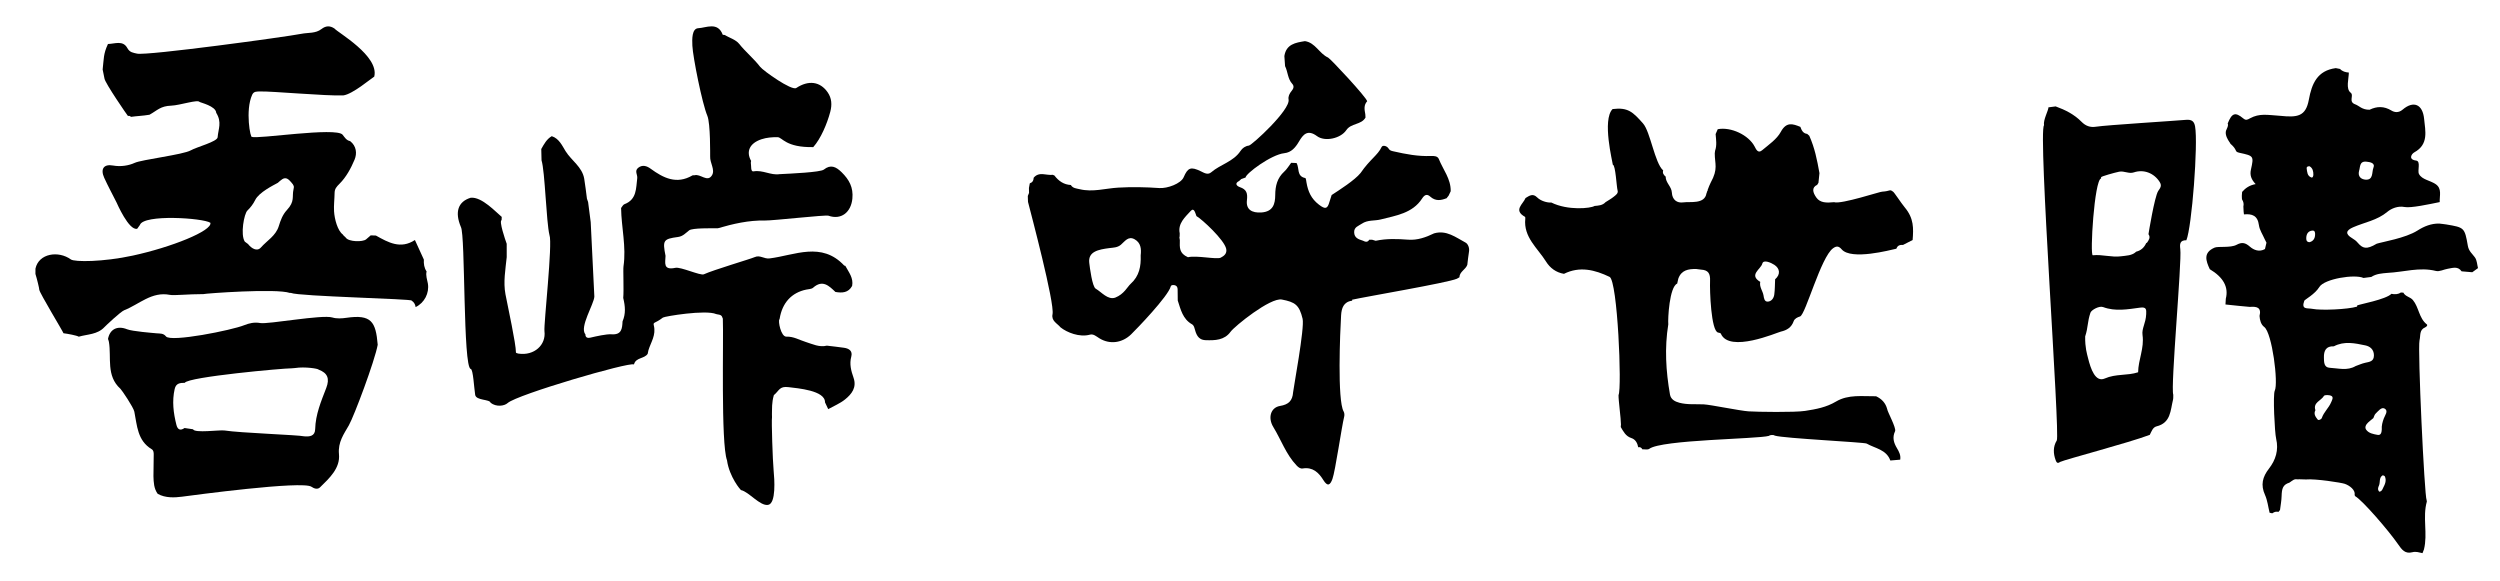
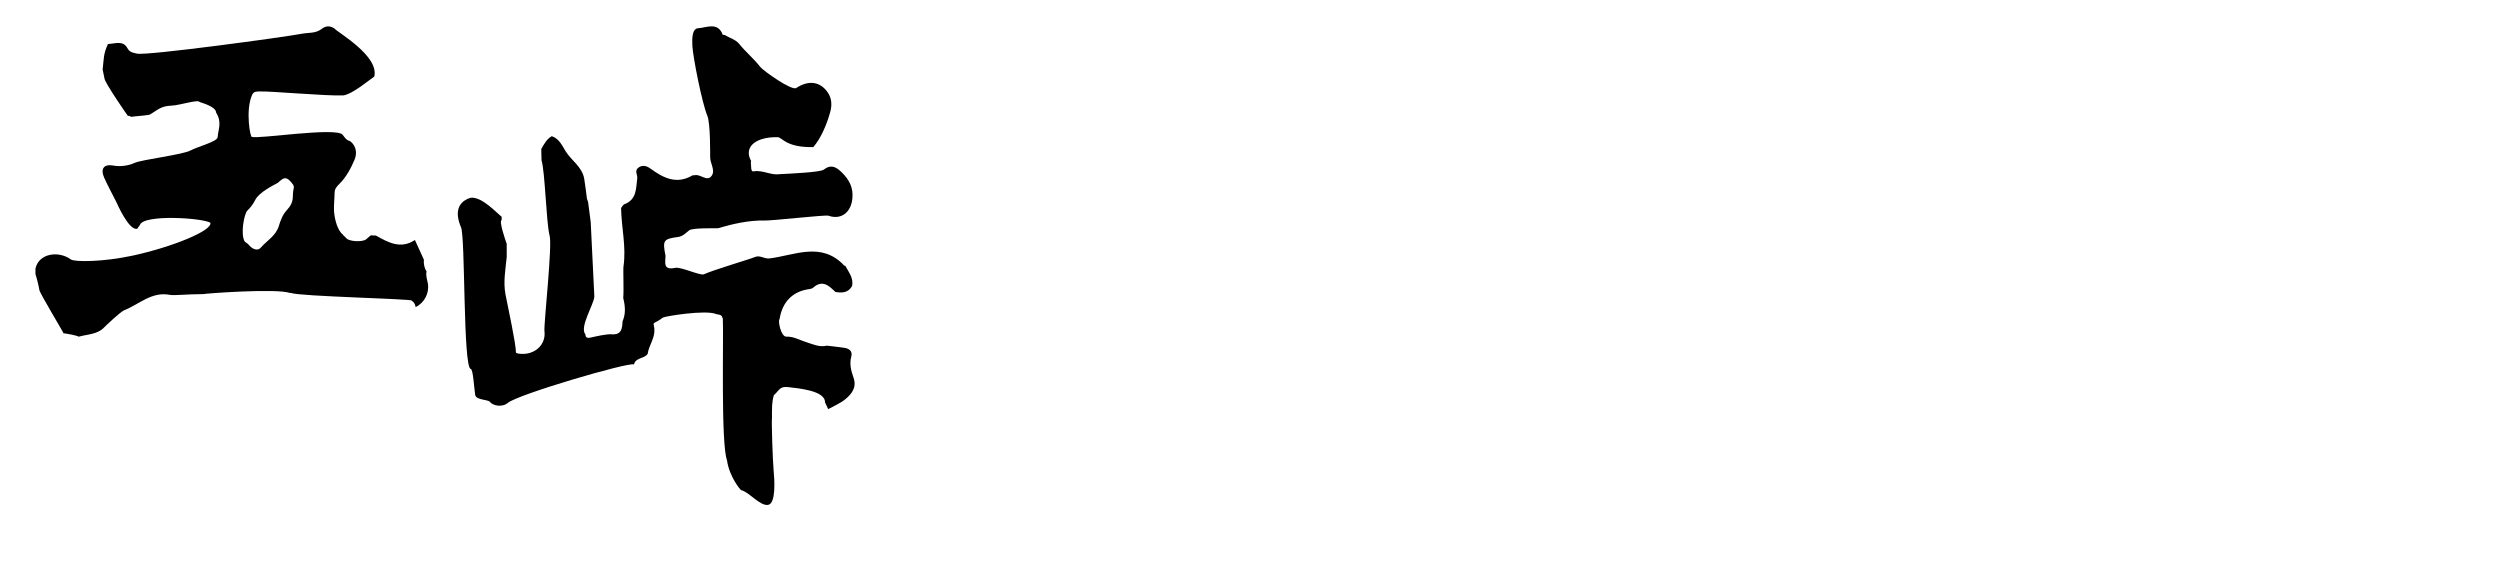
<svg xmlns="http://www.w3.org/2000/svg" version="1.2" baseProfile="tiny" id="圖層_2" x="0px" y="0px" width="487px" height="113.11px" viewBox="0 0 487 113.11" overflow="scroll" xml:space="preserve">
  <g>
-     <path fill-rule="evenodd" d="M266.324,19.723c-0.698,0.757-0.528,1.641-0.364,2.523c0.013,0.217,0.026,0.434,0.04,0.651   c-0.814,1.46-2.802,1.054-3.745,2.458c-1.089,1.621-4.159,2.305-5.697,1.164c-1.86-1.38-2.723-0.301-3.523,1.061   c-0.678,1.153-1.48,2.115-2.843,2.259c-2.579,0.272-7.561,4.008-7.55,4.736c-0.282,0.103-0.565,0.205-0.848,0.308   c-0.134,0.121-0.268,0.241-0.401,0.361c-1.021,0.517-0.398,1.027,0.132,1.208c1.327,0.453,1.532,1.208,1.375,2.559   c-0.211,1.815,0.983,2.5,2.815,2.377c2.29-0.153,2.69-1.675,2.7-3.383c0.01-1.81,0.396-3.341,1.772-4.594   c0.523-0.478,0.892-1.126,1.33-1.696c0.352,0.014,0.702,0.029,1.053,0.043c0.582,0.953-0.025,2.59,1.695,2.923   c0.136,0.026,0.188,0.586,0.244,0.904c0.299,1.708,0.897,3.111,2.407,4.272c1.293,0.997,1.687,0.818,2.068-0.559   c0.122-0.44,0.278-0.871,0.419-1.306c1.521-0.993,4.504-2.891,5.636-4.293c1.855-2.701,3.333-3.44,4.1-5.067   c0.192-0.407,1.028-0.236,1.345,0.294c0.243,0.406,0.561,0.463,0.961,0.554c2.392,0.547,4.792,1.005,7.261,0.906   c0.629-0.025,1.337-0.006,1.577,0.595c0.827,2.067,2.364,3.879,2.312,6.269c-0.131,0.279-0.263,0.559-0.394,0.838l-0.016,0.028   c-0.115,0.145-0.229,0.289-0.344,0.434l0.043,0.022c-1.141,0.477-2.226,0.674-3.28-0.277c-0.604-0.546-1.086-0.394-1.577,0.37   c-1.866,2.901-5.159,3.334-8.073,4.086c-1.165,0.301-2.541,0.048-3.685,0.832c-0.636,0.436-1.506,0.638-1.481,1.663   c0.026,1.12,0.87,1.373,1.708,1.639c0.454,0.229,0.898,0.383,1.232-0.188c0.191,0.003,0.382,0.005,0.573,0.008   c0.235,0.068,0.471,0.137,0.706,0.205l0.012-0.013c2.087-0.443,4.185-0.366,6.296-0.208c1.796,0.134,3.447-0.459,5.04-1.231   c2.413-0.695,4.227,0.783,6.127,1.794c0.472,0.251,0.803,1.025,0.676,1.773c-0.144,0.847-0.223,1.705-0.329,2.559   c-0.32,0.934-1.508,1.32-1.539,2.436c-0.168,0.094-0.335,0.188-0.503,0.282c-1.801,0.786-17.957,3.524-20.403,4.083   c-0.006,0.001,0.016,0.124,0.024,0.19c-1.7,0.202-2.083,1.489-2.165,2.847c-0.196,3.213-0.757,16.555,0.492,18.732   c0.15,0.263,0.189,0.67,0.116,0.971c-0.519,2.123-1.73,10.625-2.297,12.181c-0.453,1.247-0.96,1.517-1.782,0.19   c-0.896-1.442-2.052-2.559-4.001-2.24c-0.461,0.076-0.839-0.206-1.195-0.579c-2.063-2.162-3.011-4.993-4.531-7.479   c-1.117-1.826-0.513-3.821,1.301-4.12c1.662-0.272,2.428-1.006,2.547-2.665c0.051-0.703,2.271-12.553,1.851-14.313   c-0.65-2.718-1.474-3.254-4.041-3.751c-2.243-0.435-9.216,5.207-9.991,6.278c-1.198,1.658-3.035,1.702-4.859,1.637   c-1.562-0.055-1.865-1.249-2.197-2.432c-0.067-0.241-0.228-0.533-0.432-0.647c-1.829-1.019-2.223-2.884-2.801-4.645   c-0.007-0.716-0.004-1.432-0.024-2.147c-0.009-0.334-0.09-0.656-0.45-0.798c-0.333-0.131-0.808-0.106-0.882,0.179   c-0.51,1.959-6.677,8.336-7.727,9.357c-1.735,1.685-4.167,2.028-6.208,0.753c-0.57-0.356-1.139-0.882-1.802-0.696   c-2.042,0.573-4.504-0.426-5.744-1.422c-0.639-0.78-1.829-1.242-1.555-2.558c0.447-2.146-4.236-19.751-4.775-21.867   c-0.008-0.166-0.016-0.331-0.023-0.496c-0.006-0.223-0.012-0.446-0.019-0.67c0.08-0.198,0.16-0.396,0.24-0.593   c-0.006-0.321-0.012-0.643-0.018-0.964c0.055-0.298,0.109-0.595,0.164-0.893l0.032-0.027c0.487-0.151,0.691-0.506,0.716-0.991   c0,0,0.01-0.085,0.01-0.086c1.074-1.276,2.476-0.397,3.718-0.569c0.105,0.054,0.213,0.099,0.324,0.136   c0.807,1.065,1.819,1.777,3.2,1.85c0.394,0.657,1.07,0.658,1.721,0.817c2.537,0.62,5.022-0.165,7.516-0.308   c2.677-0.153,5.329-0.101,7.979,0.084c1.608,0.113,4.223-0.866,4.758-2.104c0.814-1.886,1.395-2.104,3.337-1.166   c0.673,0.325,1.362,0.774,2.031,0.199c1.792-1.541,4.319-2.059,5.709-4.156c0.373-0.56,0.913-0.951,1.629-1.046   c0.601-0.08,8.125-6.963,7.732-8.982c-0.109-0.569,0.173-1.16,0.573-1.637c0.366-0.437,0.587-0.924,0.139-1.413   c-0.898-0.981-0.841-2.334-1.395-3.446c-0.046-0.654-0.092-1.308-0.137-1.962c0.358-2.32,2.185-2.614,4.013-2.906   c2.031,0.299,2.776,2.419,4.505,3.203C259.196,11.438,266.215,18.982,266.324,19.723z M237.797,50.194   c0.673-0.342,1.252-0.815,1.069-1.713c-0.354-1.748-4.732-5.793-5.797-6.385c-0.227-0.547-0.44-1.756-1.116-1.006   c-1.034,1.145-2.559,2.429-2.143,4.366c0.021,1.313-0.167,0.208,0.021,1.313c-0.03,1.49-0.155,2.565,1.58,3.338   C233.109,49.705,237.015,50.592,237.797,50.194z M213.436,56.227c1.168,0.687,2.375,2.25,3.813,1.75   c1.732-0.683,2.374-2.119,2.992-2.675c1.714-1.541,2.039-3.445,1.963-5.552c0.147-1.246,0.044-2.445-1.169-3.133   c-1.256-0.712-1.928,0.423-2.693,1.063c-0.675,0.565-1.444,0.546-2.23,0.647c-2.175,0.279-4.178,0.685-3.926,2.864   C212.299,52.175,212.775,55.839,213.436,56.227z" />
    <path fill-rule="evenodd" d="M105.439,29.028c0.537-0.952,1.045-1.927,2.044-2.501c1.434,0.458,2.042,1.878,2.685,2.914   c1.147,1.848,3.247,3.065,3.638,5.38c0.218,1.292,0.357,2.597,0.531,3.896c0.074,0.212,0.149,0.424,0.224,0.635   c0.169,1.308,0.339,2.615,0.508,3.923c0.236,4.832,0.473,9.665,0.709,14.497c-0.047,1.439-2.953,5.989-1.746,7.341   c-0.005,0.676,0.468,0.784,0.948,0.669c1.128-0.271,3.193-0.729,4.127-0.659c1.997,0.149,2.093-1.116,2.163-2.508   c0.653-1.532,0.525-2.932,0.134-4.577c0.141-1.511-0.046-5.49,0.051-6.145c0.566-3.821-0.413-7.577-0.467-11.372   c0.212-0.253,0.375-0.637,0.644-0.738c2.439-0.91,2.25-3.127,2.502-5.075c0.085-0.66-0.586-1.409,0.184-2.018   c0.838-0.664,1.703-0.348,2.403,0.162c2.516,1.837,5.079,3.129,8.17,1.319c0.101-0.059,0.271,0.016,0.394-0.022   c1.165-0.356,2.513,1.462,3.409-0.003c0.655-1.073-0.425-2.407-0.357-3.668c-0.01-0.203,0.08-6.422-0.549-7.918   c-1.017-2.418-2.814-11.453-2.917-13.649c-0.06-1.285-0.109-3.362,1.164-3.415c1.476-0.063,3.786-1.314,4.742,1.257   c0.02,0.054,0.23,0.038,0.352,0.054c0.971,0.564,2.204,0.92,2.855,1.738c1.268,1.591,2.855,2.867,4.081,4.464   c0.588,0.766,6.149,4.724,7.044,4.136c2.389-1.569,4.636-1.276,6.107,0.827c0.824,1.178,0.873,2.476,0.516,3.82   c-0.611,2.3-1.836,5.217-3.312,6.868c-5.399,0.1-6.027-1.927-6.952-1.935c-1.069-0.009-2.124,0.067-3.141,0.406   c-2.292,0.764-3.05,2.375-2.007,4.227c-0.042,0.117-0.062,0.237-0.059,0.362c0.105,0.607-0.072,1.775,0.523,1.668   c1.794-0.325,3.353,0.81,5.079,0.54c2.195-0.111,7.953-0.359,8.621-0.891c1.326-1.057,2.369-0.562,3.468,0.521   c1.465,1.442,2.302,2.951,2.089,5.136c-0.261,2.67-2.183,4.203-4.663,3.325c-0.561-0.198-10.84,0.973-12.354,0.94   c-3.169-0.069-6.204,0.64-9.212,1.515c-1.145-0.004-4.946-0.082-5.563,0.397c-0.672,0.522-1.216,1.167-2.165,1.293   c-2.886,0.387-3.036,0.649-2.44,3.676c-0.03,1.315-0.545,2.864,1.923,2.334c1.042-0.223,4.879,1.564,5.538,1.263   c1.904-0.871,9.088-2.981,9.923-3.354c1.031-0.461,1.798,0.396,2.897,0.258c4.896-0.615,10.113-3.332,14.522,1.386   c0.037,0.039,0.126,0.029,0.192,0.042l0.052,0.059c0.659,1.216,1.599,2.339,1.303,3.875c-0.738,1.352-1.948,1.397-3.255,1.17   c-1.267-1.206-2.503-2.453-4.345-0.825c-0.31,0.273-0.875,0.273-1.328,0.367c-2.872,0.593-4.69,2.576-5.189,5.671l-0.049,0.137   c-0.295,0.259,0.285,3.397,1.359,3.357c1.4-0.052,2.497,0.639,3.728,1.021c1.347,0.419,2.67,1.102,4.164,0.734   c1.117,0.136,2.237,0.249,3.35,0.414c0.972,0.144,1.699,0.613,1.399,1.727c-0.39,1.443-0.027,2.775,0.437,4.095   c0.672,1.912-0.358,3.199-1.658,4.246c-0.968,0.781-2.173,1.266-3.273,1.883c-0.208-0.441-0.416-0.883-0.623-1.324   c0.051-2.326-5.352-2.738-7.115-2.961c-1.787-0.227-1.788,0.686-2.851,1.561c-0.438,1.563-0.328,2.527-0.37,3.729   c0.004,0.188,0.008,0.375,0.012,0.563c-0.123,0.73,0.133,8.518,0.313,10.355c0.164,1.678,0.517,6.467-1.08,6.729   c-1.573,0.258-3.726-2.537-5.25-2.875c-0.09,0.021-2.297-2.568-2.75-5.813c-1.222-3.27-0.639-23.914-0.812-27.59   c-0.061-0.146-0.121-0.291-0.181-0.436c-0.259-0.42-0.729-0.326-1.108-0.454c-2.024-0.895-10.068,0.438-10.38,0.678   c-1.581,1.22-1.951,0.822-1.774,1.535c0.467,1.887-0.577,3.262-1.052,4.834c-0.049,0.232-0.099,0.465-0.148,0.697   c-0.646,0.988-2.283,0.673-2.655,2.021l-0.041,0.045c-0.871-0.528-22.737,5.861-24.577,7.517c-0.66,0.596-2.22,0.805-3.321-0.049   c-0.161-0.729-2.829-0.4-3.009-1.551c-0.224-1.42-0.39-4.958-0.865-5.044c-1.521-0.276-1.027-26.1-1.913-27.643   c-1.238-2.93-0.559-4.959,1.908-5.703c2.178-0.233,4.964,2.858,6.045,3.731c-0.009,0.209-0.017,0.418-0.025,0.626   c-0.542,0.174,0.697,3.803,0.993,4.613c0,0.867,0.001,1.734,0.002,2.601c-0.246,2.405-0.691,4.856-0.245,7.221   c0.512,2.706,2.036,9.555,2.044,11.37c0,0.071,0.328,0.177,0.512,0.204c3.043,0.442,5.381-1.688,5.042-4.376   c-0.165-1.312,1.618-17.112,0.977-18.712c-0.637-2.625-0.866-12.41-1.546-14.561C105.476,30.502,105.457,29.765,105.439,29.028z" />
    <path fill-rule="evenodd" d="M15.346,65.586c-0.411-0.245-2.123-0.563-2.978-0.67c-0.126-0.389-4.64-7.818-4.715-8.467   c0.024-0.179-0.475-2.233-0.749-3.082c0.001-0.347,0.002-0.694,0.004-1.041c0.635-2.973,4.477-3.546,6.901-1.787   c0.708,0.514,6.258,0.507,12.063-0.75c7.489-1.623,15.5-4.822,15.114-6.39c-1.374-0.937-13.052-1.717-13.734,0.432   c-0.174,0.242-0.348,0.484-0.522,0.727c-1.618,0.443-3.964-4.988-4.047-5.16c-0.797-1.583-1.643-3.145-2.378-4.756   c-0.785-1.719-0.103-2.732,1.719-2.398c1.503,0.275,3.082,0.005,4.206-0.516c1.393-0.645,9.444-1.59,10.938-2.442   c1.156-0.659,5.162-1.687,5.227-2.548c0.123-1.631,0.875-2.905-0.273-4.762c-0.074-1.329-3.125-1.992-3.238-2.123l-0.001,0.032   c-0.22-0.598-3.851,0.636-5.512,0.695c-2.134,0.076-2.69,0.905-4.249,1.771c-1.316,0.223-2.5,0.25-3.605,0.413   c0,0-0.269-0.304-0.583-0.163c-0.143-0.141-4.438-6.375-4.579-7.293c-0.014-0.118-0.318-1.655-0.358-1.769   c0.245-2.11,0.125-3,1.01-4.912l0.025-0.058c1.328-0.024,2.915-0.778,3.77,0.787c0.486,0.889,1.147,0.911,1.893,1.089   c1.863,0.447,29.134-3.282,32.025-3.86c1.315-0.263,2.745-0.028,3.903-0.927c0.86-0.667,1.676-0.687,2.548-0.09   c0.573,0.738,8.747,5.331,7.734,9.355c-0.716,0.443-4.221,3.429-6.029,3.662c-3.317,0.142-14.072-0.848-16.233-0.768   c-0.607,0.022-1.202-0.056-1.519,0.642c-1.39,3.059-0.325,8.612-0.045,8.191c0.732,0.528,16.425-1.946,17.658-0.409   c0.401,0.5,0.74,1.114,1.468,1.246c1.246,0.97,1.365,2.414,0.869,3.605c-0.705,1.69-1.641,3.412-2.914,4.683   c-0.623,0.621-0.97,1.009-0.98,1.823c-0.015,1.187-0.177,2.378-0.107,3.557c0.091,1.52,0.688,3.787,1.715,4.531   c0.109,0.241,0.44,0.416,0.588,0.629c0.557,0.802,3.297,0.856,3.946,0.305c0.301-0.256,0.598-0.516,0.897-0.774   c0.335,0.013,0.671,0.025,1.007,0.038c2.412,1.355,4.823,2.707,7.599,0.869c0.581,1.272,1.162,2.543,1.743,3.815   c-0.048,0.822,0.057,1.609,0.531,2.311c-0.2,0.815,0.119,1.575,0.251,2.355c0.313,1.857-0.681,3.769-2.386,4.584   c-0.069-0.539-0.323-0.962-0.782-1.259c0.419-0.339-22.027-0.821-23.51-1.498c-0.053-0.024-0.13,0.002-0.195,0.006   c-2.644-0.925-16.522,0.1-16.855,0.224c-3.063,0-5.706,0.311-6.521,0.15c-3.545-0.701-5.983,1.844-8.891,2.985   c-0.715,0.281-3.593,3.003-3.874,3.303C18.978,65.182,17.056,65.094,15.346,65.586z M47.692,47.075   c0.207,0.153,0.415,0.306,0.622,0.459c0.675,0.875,1.765,1.525,2.504,0.685c1.186-1.348,2.903-2.275,3.485-4.155   c0.348-1.123,0.734-2.228,1.583-3.143c1.6-1.725,0.962-2.572,1.292-4.043c0.12-0.536,0.138-0.728-0.477-1.405   c-0.411-0.453-0.918-1.048-1.686-0.586c-0.325,0.196-0.597,0.482-0.893,0.727c-0.904,0.498-3.665,1.85-4.406,3.34   c-0.391,0.787-0.894,1.459-1.519,2.058C47.542,41.641,46.797,45.733,47.692,47.075z" />
-     <path fill-rule="evenodd" d="M35.433,96.758c-1.392,0.181-3.229,0.284-4.714-0.56c-0.751-1.029-0.788-2.231-0.827-3.431   c0.017-1.393,0.03-2.788,0.051-4.183c0.006-0.412-0.019-0.854-0.39-1.075c-2.793-1.675-2.846-4.613-3.385-7.316   c-0.17-0.854-2.448-4.22-2.705-4.451c-2.837-2.561-1.72-6.057-2.25-9.156c-0.033-0.191-0.114-0.375-0.173-0.563   c0.351-1.872,1.798-2.658,3.725-1.878c0.981,0.397,5.021,0.718,5.777,0.787c0.648,0.059,1.286-0.039,1.794,0.606   c0.92,1.167,12.811-1.201,15.26-2.198c0.896-0.365,1.974-0.625,3.088-0.412c1.484,0.284,12.074-1.688,14.054-1.082   c0.844,0.258,1.843,0.196,2.741,0.065c4.86-0.708,5.729,0.75,6.1,5.254c-0.583,3.181-4.606,13.903-5.62,15.685   c-0.947,1.667-2.156,3.269-1.926,5.62c0.267,2.728-1.849,4.661-3.694,6.468c-0.467,0.457-1.144,0.248-1.671-0.119   C58.909,93.597,37.501,96.488,35.433,96.758z M35.993,74.573c-0.89,0.006-1.706,0.063-1.963,1.19   c-0.541,2.371-0.249,4.689,0.335,6.998c0.233,0.923,0.749,1.2,1.584,0.615c0.551,0.082,1.103,0.164,1.654,0.246   c0.313,0.8,5.199,0.088,6.131,0.236c3.023,0.48,14.387,0.867,15.486,1.134c1.09,0.107,2.143-0.022,2.175-1.384   c0.067-2.867,1.157-5.427,2.159-8.029c0.714-1.855,0.235-2.927-1.479-3.572c-0.06-0.198-2.681-0.614-4.573-0.317   c-0.221,0.019-0.443,0.037-0.665,0.056C55.271,71.729,36.651,73.408,35.993,74.573z" />
-     <path fill-rule="evenodd" d="M475.141,43.55c0.46,0.056,0.923,0.093,1.379,0.17c3.528,0.599,3.596,0.589,4.222,4.186   c0.182,1.045,0.876,1.532,1.39,2.261c0.389,0.551,0.403,1.364,0.583,2.061c-0.371,0.269-0.743,0.537-1.114,0.805   c-0.694-0.06-1.389-0.119-2.083-0.178c-0.73-1.055-1.743-0.652-2.69-0.499c-0.776,0.125-1.613,0.602-2.299,0.429   c-3.2-0.809-6.288,0.224-9.424,0.371c-1.101,0.1-2.211,0.157-3.177,0.794c-0.506,0.066-1.011,0.132-1.516,0.198   c-1.71-0.782-7.622,0.163-8.6,1.754c-0.881,1.435-2.853,2.459-2.933,2.68c-0.666,1.823,0.61,1.385,1.604,1.587   c1.613,0.329,6.888,0.112,8.66-0.438c0.035-0.072,0.045-0.147,0.027-0.226c0.383-0.219,5.622-1.162,6.68-2.27   c0.64,0.132,1.261,0.135,1.827-0.253c0.164,0.007,0.328,0.015,0.492,0.021c0.39,0.779,1.346,0.827,1.861,1.444   c1.186,1.419,1.16,3.53,2.723,4.752c0.206,0.161-0.078,0.461-0.34,0.573c-1.174,0.503-0.854,1.585-1.09,2.516   c-0.401,1.584,0.961,30.472,1.386,31.146c0.011,0.089,0.024,0.176,0.041,0.264c-0.872,3.068,0.204,6.253-0.563,9.326   c-0.095,0.243-0.189,0.486-0.285,0.73c-0.646-0.139-1.274-0.363-1.961-0.183c-1.443,0.38-2.064-0.492-2.816-1.578   c-1.806-2.613-6.897-8.518-8.31-9.318c-0.089-0.079-0.132-0.178-0.129-0.297c0.16-0.912-0.934-1.78-1.916-2.127   c-0.658-0.233-5.702-1.024-7.582-0.852c-1.711-0.023-1.01-0.063-1.711-0.023c-0.551-0.109-0.836,0.187-1.5,0.642   c-1.279,0.4-1.481,1.147-1.52,2.634c-0.022,0.897-0.199,1.791-0.308,2.687c-0.096,0.123-0.191,0.246-0.287,0.369   c-0.446-0.063-0.712-0.068-1.229,0.285c-0.172-0.038-0.343-0.076-0.515-0.115c-0.286-1.161-0.411-2.396-0.894-3.469   c-0.878-1.951-0.499-3.487,0.786-5.144c1.278-1.646,1.912-3.583,1.386-5.796c-0.29-1.22-0.651-8.594-0.271-9.363   c0.731-1.476-0.514-11.264-2.049-12.41c-0.643-0.479-0.864-1.323-0.917-2.15c0.431-1.717-0.61-1.863-1.883-1.763   c-0.213,0.012-3.815-0.377-4.752-0.472c0.022-0.374,0.044-0.749,0.066-1.123c0.573-2.257-0.457-4.156-3.123-5.752   c-0.764-1.646-1.329-3.231,0.955-4.208c0.657-0.281,3.103,0.083,4.249-0.535c1.055-0.57,1.714-0.434,2.616,0.358   c0.746,0.654,1.831,1.1,2.93,0.46c0.098-0.412,0.194-0.824,0.292-1.236c-0.115-0.23-0.231-0.46-0.347-0.69   c-0.39-0.907-1.002-1.785-1.124-2.727c-0.241-1.867-1.33-2.248-2.91-2.096l-0.006-0.008c-0.021-0.178-0.043-0.357-0.063-0.535   c-0.017-0.332-0.033-0.663-0.049-0.994c0.108-0.487,0.025-0.938-0.249-1.354c-0.006-0.078-0.018-0.154-0.038-0.229   c-0.005-0.179-0.009-0.357-0.014-0.536c0.019-0.241,0.037-0.483,0.056-0.725c0.645-0.745,1.423-1.294,2.632-1.522   c-0.868-0.917-1.156-1.755-0.915-2.835c0.588-2.634,0.541-2.662-2.211-3.257c-1.157-0.25-0.214-0.458-1.918-1.886   c0.723,0.605-1.407-1.39-0.589-2.728c-0.207,0.338,0.453-0.717,0.188-1.091c0.81-2.044,1.462-2.302,3.013-1.014   c0.566,0.471,0.824,0.272,1.342-0.006c1.872-1.007,3.334-0.65,5.897-0.48c3.319,0.342,4.955,0.142,5.556-3.138   c0.577-3.149,1.655-5.674,5.25-6.155c0.275,0.053,0.551,0.106,0.827,0.16c0.457,0.495,1.056,0.649,1.695,0.703l0.021,0.016   c-0.014,1.182-0.629,3.164,0.348,3.9c0.717,0.541-0.513,1.776,0.897,2.276c0.76,0.27,1.32,1.077,2.794,1.052   c1.446-0.699,2.812-0.719,4.258,0.156c0.589,0.356,1.379,0.504,2.183-0.181c2.114-1.799,3.912-1.063,4.187,1.834   c0.22,2.318,0.937,4.934-1.921,6.496c-0.552,0.301-1.204,1.399,0.349,1.594c0.991,0.125,0.209,1.961,0.573,2.63   c0.601,1.105,2.121,1.209,3.24,1.964c1.28,0.862,0.74,2.277,0.792,3.497c-2.04,0.419-5.645,1.199-6.848,0.958   c-1.282-0.258-2.569,0.282-3.365,0.948c-1.98,1.657-4.428,2.027-6.649,2.998c-1.376,0.602-1.629,1.283-0.18,2.14   c0.388,0.229,0.777,0.513,1.059,0.86c0.967,1.116,1.672,1.422,3.706,0.205c1.1-0.358,5.617-1.083,7.941-2.563   C472.214,44.089,473.579,43.528,475.141,43.55z M463.97,83.661c-0.061-0.745,0.136-1.425,0.387-2.128   c0.221-0.62,0.953-1.477,0.186-1.932c-0.647-0.383-1.262,0.491-1.775,0.974c-0.222,0.21-0.296,0.577-0.438,0.873   c-0.345,0.287-0.706,0.557-1.031,0.866c-0.401,0.381-0.703,0.92-0.373,1.388c0.51,0.722,1.427,0.863,2.225,1.012   C463.828,84.839,463.938,84.208,463.97,83.661z M458.884,71.306c0.615-0.216,1.217-0.492,1.849-0.634   c0.853-0.192,1.716-0.243,1.709-1.467c-0.007-1.159-0.797-1.741-1.666-1.922c-2.037-0.426-4.13-0.889-6.145,0.183   c-1.534-0.074-1.963,0.875-1.932,2.165c0.02,0.852-0.031,1.953,1.131,2.015C455.513,71.734,457.261,72.273,458.884,71.306z    M451.041,79.91c-0.405,0.757,0.058,1.324,0.441,1.816c0.186,0.237,0.725-0.048,0.813-0.313c0.384-1.146,1.342-1.935,1.794-3.012   c0.158-0.377,0.538-1,0.09-1.265c-0.387-0.228-1.343-0.242-1.474-0.017C452.156,78.065,450.538,78.399,451.041,79.91z    M459.549,33.27c-0.313,1.207,0.503,1.67,1.237,1.726c1.604,0.122,1.212-1.492,1.557-2.313c0.401-0.956-0.687-1.117-1.36-1.188   C459.57,31.346,459.797,32.584,459.549,33.27z M449.86,47.182c0.717-0.163,1.078-0.668,1.117-1.408   c0.021-0.394,0.015-0.907-0.543-0.854c-0.771,0.072-1.141,0.618-1.172,1.375C449.245,46.704,449.261,47.116,449.86,47.182z    M463.478,95.786c0.533-0.076,0.594-0.434,0.74-0.715c0.373-0.716,0.715-1.445,0.355-2.264c-0.052-0.117-0.385-0.25-0.468-0.195   c-0.718,0.476-0.394,1.338-0.686,1.987C463.267,94.94,463.091,95.345,463.478,95.786z M449.904,32.389   c-0.338-0.021-0.61,0.103-0.568,0.402c0.099,0.685,0.103,1.481,0.901,1.776c0.294,0.108,0.402-0.278,0.406-0.532   C450.652,33.366,450.521,32.747,449.904,32.389z" />
-     <path fill-rule="evenodd" d="M323.988,33.201c-0.171,0.536,0.107,0.892,0.485,1.207c-0.017,1.195,1.146,1.928,1.205,3.1   c0.071,1.417,1.007,2.098,2.243,1.914c1.286-0.192,4.138,0.417,4.496-1.744c0.06-0.115,0.098-0.237,0.112-0.366   c0.104-0.084,0.146-0.192,0.125-0.323c0.188-0.482,0.388-1.048,0.588-1.41c1.505-2.726,0.785-3.625,0.792-5.706   c0.021-0.167,0.042-0.335,0.063-0.503c0.379-1.073,0.191-2.164,0.105-3.252c0.138-0.316,0.274-0.633,0.412-0.949   c2.575-0.494,6.016,1.131,7.184,3.37c0.301,0.577,0.661,1.404,1.456,0.736c1.311-1.102,2.867-2.15,3.646-3.586   c1.087-2.002,2.309-1.587,3.812-0.974c0.24,0.652,0.511,1.275,1.327,1.369c0.137,0.122,0.274,0.243,0.412,0.365   c1.066,2.396,1.504,4.64,1.979,7.277c-0.065,0.627-0.131,1.255-0.195,1.882c-0.083,0.134-0.166,0.267-0.249,0.4   c-1.105,0.515-0.886,1.466-0.147,2.499c0.726,1.016,1.971,1.033,3.439,0.877c1.342,0.474,9.239-2.155,9.388-2.049   c1.626-0.104,1.394-0.524,2.076-0.012c0.179,0.017,1.565,2.192,2.313,3.089c1.791,2.149,1.696,4.073,1.526,6.344   c-0.622,0.318-1.243,0.636-1.866,0.955c-0.563-0.029-1.059,0.066-1.272,0.685c0,0-0.068,0.061-0.067,0.061   c-1.104,0.24-8.754,2.293-10.62,0.113c-0.6-0.701-1.065-0.641-1.665-0.215c-2.391,1.697-5.373,12.966-6.441,13.291   c-0.519,0.158-1.066,0.422-1.247,0.933c-0.432,1.216-1.314,1.751-2.499,2.021c-0.719,0.164-10.055,4.246-11.685,0.389   c-0.053-0.125-0.351-0.163-0.542-0.208c-1.365-0.324-1.637-8.172-1.558-10.061c0.061-1.437-0.345-2.111-1.747-2.195   c-0.317-0.04-0.636-0.081-0.953-0.121c-1.52-0.028-2.899,0.203-3.489,1.89c-0.071,0.317-0.142,0.634-0.213,0.951   c-1.513,0.631-1.84,6.846-1.735,7.938c-0.744,4.577-0.466,9.135,0.329,13.67c0.164,0.939,0.938,1.367,1.835,1.604   c1.57,0.416,3.171,0.236,4.758,0.314c1.318,0.066,7.023,1.246,8.7,1.359c1.699,0.113,8.995,0.229,11.04-0.088   c2.153-0.336,4.114-0.691,6.018-1.824c2.396-1.426,5.156-0.992,7.801-1.025c1.095,0.508,1.849,1.309,2.16,2.494   c0.046,0.518,1.821,3.711,1.537,4.314c-0.572,1.217-0.269,2.256,0.376,3.322c0.401,0.666,0.77,1.381,0.624,2.219   c-0.641,0.055-1.281,0.109-1.921,0.164l-0.005-0.002c-0.764-2.145-2.984-2.361-4.608-3.295c-0.463-0.266-16.121-1.008-17.911-1.551   c-0.175-0.186-0.935-0.156-1.114,0.047c-2.166,0.627-20.931,0.734-23.324,2.527c-0.302,0.225-0.889,0.072-1.343,0.094   c-0.176-0.32-0.426-0.49-0.807-0.4c-0.152-0.816-0.537-1.533-1.329-1.789c-1.115-0.361-1.554-1.273-2.074-2.152   c0.014-0.166,0.027-0.33,0.04-0.494c0.009-1.066-0.513-4.85-0.47-5.736c0.68-1.379-0.185-22.268-1.747-23.02   c-2.842-1.366-5.81-2.131-8.885-0.593c-1.533-0.256-2.718-1.138-3.493-2.388c-1.635-2.632-4.419-4.733-4.042-8.345   c0.013-0.125,0.007-0.336-0.064-0.375c-2.317-1.298-0.37-2.455,0.113-3.656c0.725-0.437,1.408-0.977,2.251-0.135   c0.711,0.71,1.961,1.065,2.786,1.016c3.209,1.583,7.649,1.142,8.412,0.66c0.772-0.069,1.557-0.103,2.135-0.737   c0.538-0.351,1.109-0.66,1.604-1.063c0.38-0.31,0.927-0.648,0.74-1.242c-0.188-0.595-0.396-4.971-0.919-4.973   c-0.049-0.54-2.125-8.75-0.055-10.859c3.001-0.373,3.957,0.566,5.93,2.797C321.498,25.665,322.337,31.758,323.988,33.201z    M342.896,54.909c-0.211,0.983,0.491,1.751,0.639,2.656c0.078,0.485,0.158,1.229,0.832,1.192c0.728-0.04,1.167-0.683,1.26-1.362   c0.136-0.985,0.118-1.991,0.166-2.988c1.14-0.996,0.882-2.137-0.136-2.808c-0.59-0.389-2.136-1.128-2.361-0.24   C343.022,52.433,340.597,53.542,342.896,54.909z" />
-     <path fill-rule="evenodd" d="M425.819,23.346c1.174-0.104,1.613,0.329,1.784,1.288c0.609,3.406-0.633,19.619-1.698,22.165   c-1.276-0.019-1.311,0.743-1.182,1.738c0.321,2.501-1.926,26.884-1.369,28.36c-0.016,0.329,0.024,0.674-0.054,0.988   c-0.511,2.059-0.411,4.479-3.201,5.168c-0.756,0.188-0.984,1.018-1.324,1.656c-4.132,1.56-16.382,4.768-17.475,5.277   c-0.463,0.354-0.682,0.145-0.854-0.325c-0.484-1.321-0.531-2.648,0.212-3.855c0.696-1.131-3.689-60.257-2.48-61.408   c-0.212-0.984,0.87-2.909,0.858-3.49c0.47-0.061,0.938-0.122,1.406-0.182c1.865,0.676,3.614,1.55,5.027,2.986   c0.793,0.806,1.672,1.157,2.862,0.966C410.244,24.374,423.624,23.541,425.819,23.346z M418.246,47.268   c0.336-0.507,0.727-1.005,0.276-1.645c0.031-0.244,1.184-7.293,1.889-8.407c0.353-0.556,0.796-0.966,0.301-1.756   c-1.089-1.739-3.109-2.541-5.058-1.874c-0.94,0.322-1.884-0.338-2.854-0.137c-0.938,0.194-3.481,0.916-3.495,1.066   c-0.027,0.08-0.032,0.161-0.014,0.244c-1.313,0.27-2.206,15.03-1.616,14.967c1.858-0.198,3.667,0.449,5.502,0.199   c1.025-0.139,2.125-0.106,2.959-0.902c0.927-0.229,1.554-0.806,1.94-1.665L418.246,47.268z M416.506,72.518   c0.031-2.436,1.222-4.704,0.86-7.239c-0.188-1.312,0.631-2.249,0.713-4.094c0.04-0.897,0.049-1.422-1.177-1.259   c-2.402,0.321-4.836,0.787-7.223-0.111c-0.753-0.284-2.276,0.561-2.46,1.102c-0.619,1.827-0.435,2.83-1.027,4.621   c-0.031,2.23,0.346,3.348,0.562,4.232c0.508,2.082,1.431,4.767,3.257,3.961C412.168,72.779,414.41,73.216,416.506,72.518z" />
  </g>
</svg>